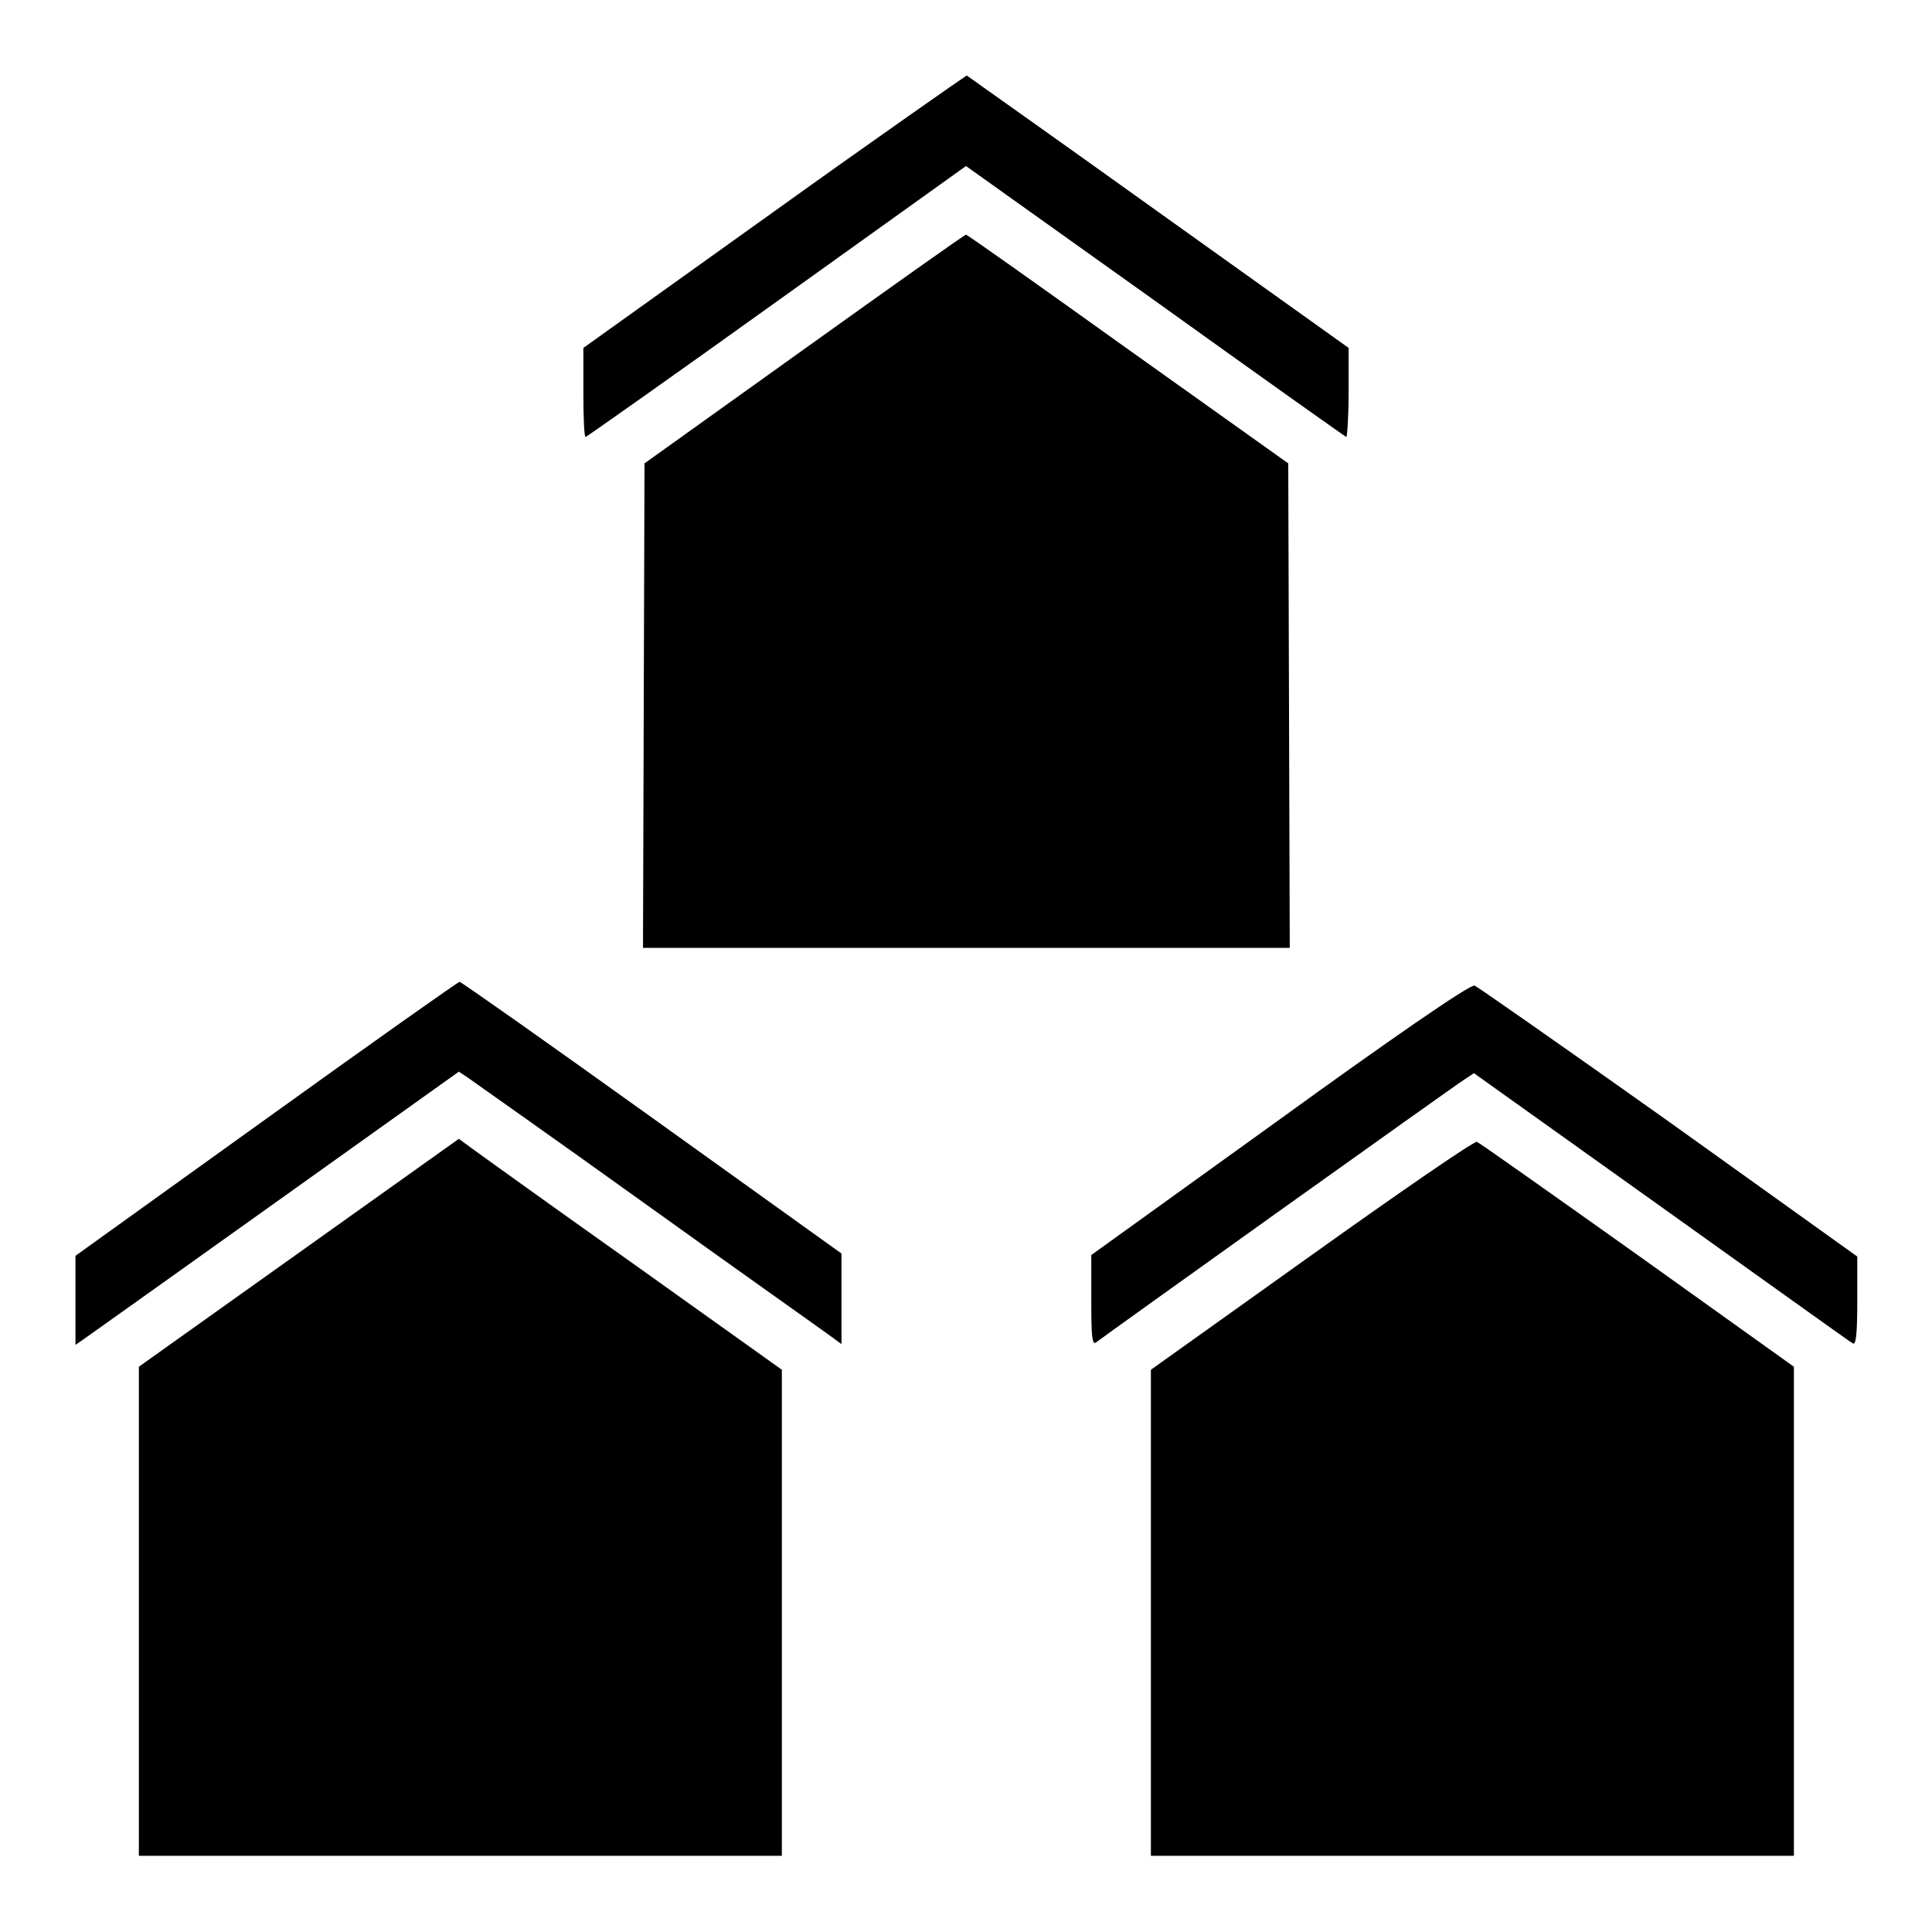
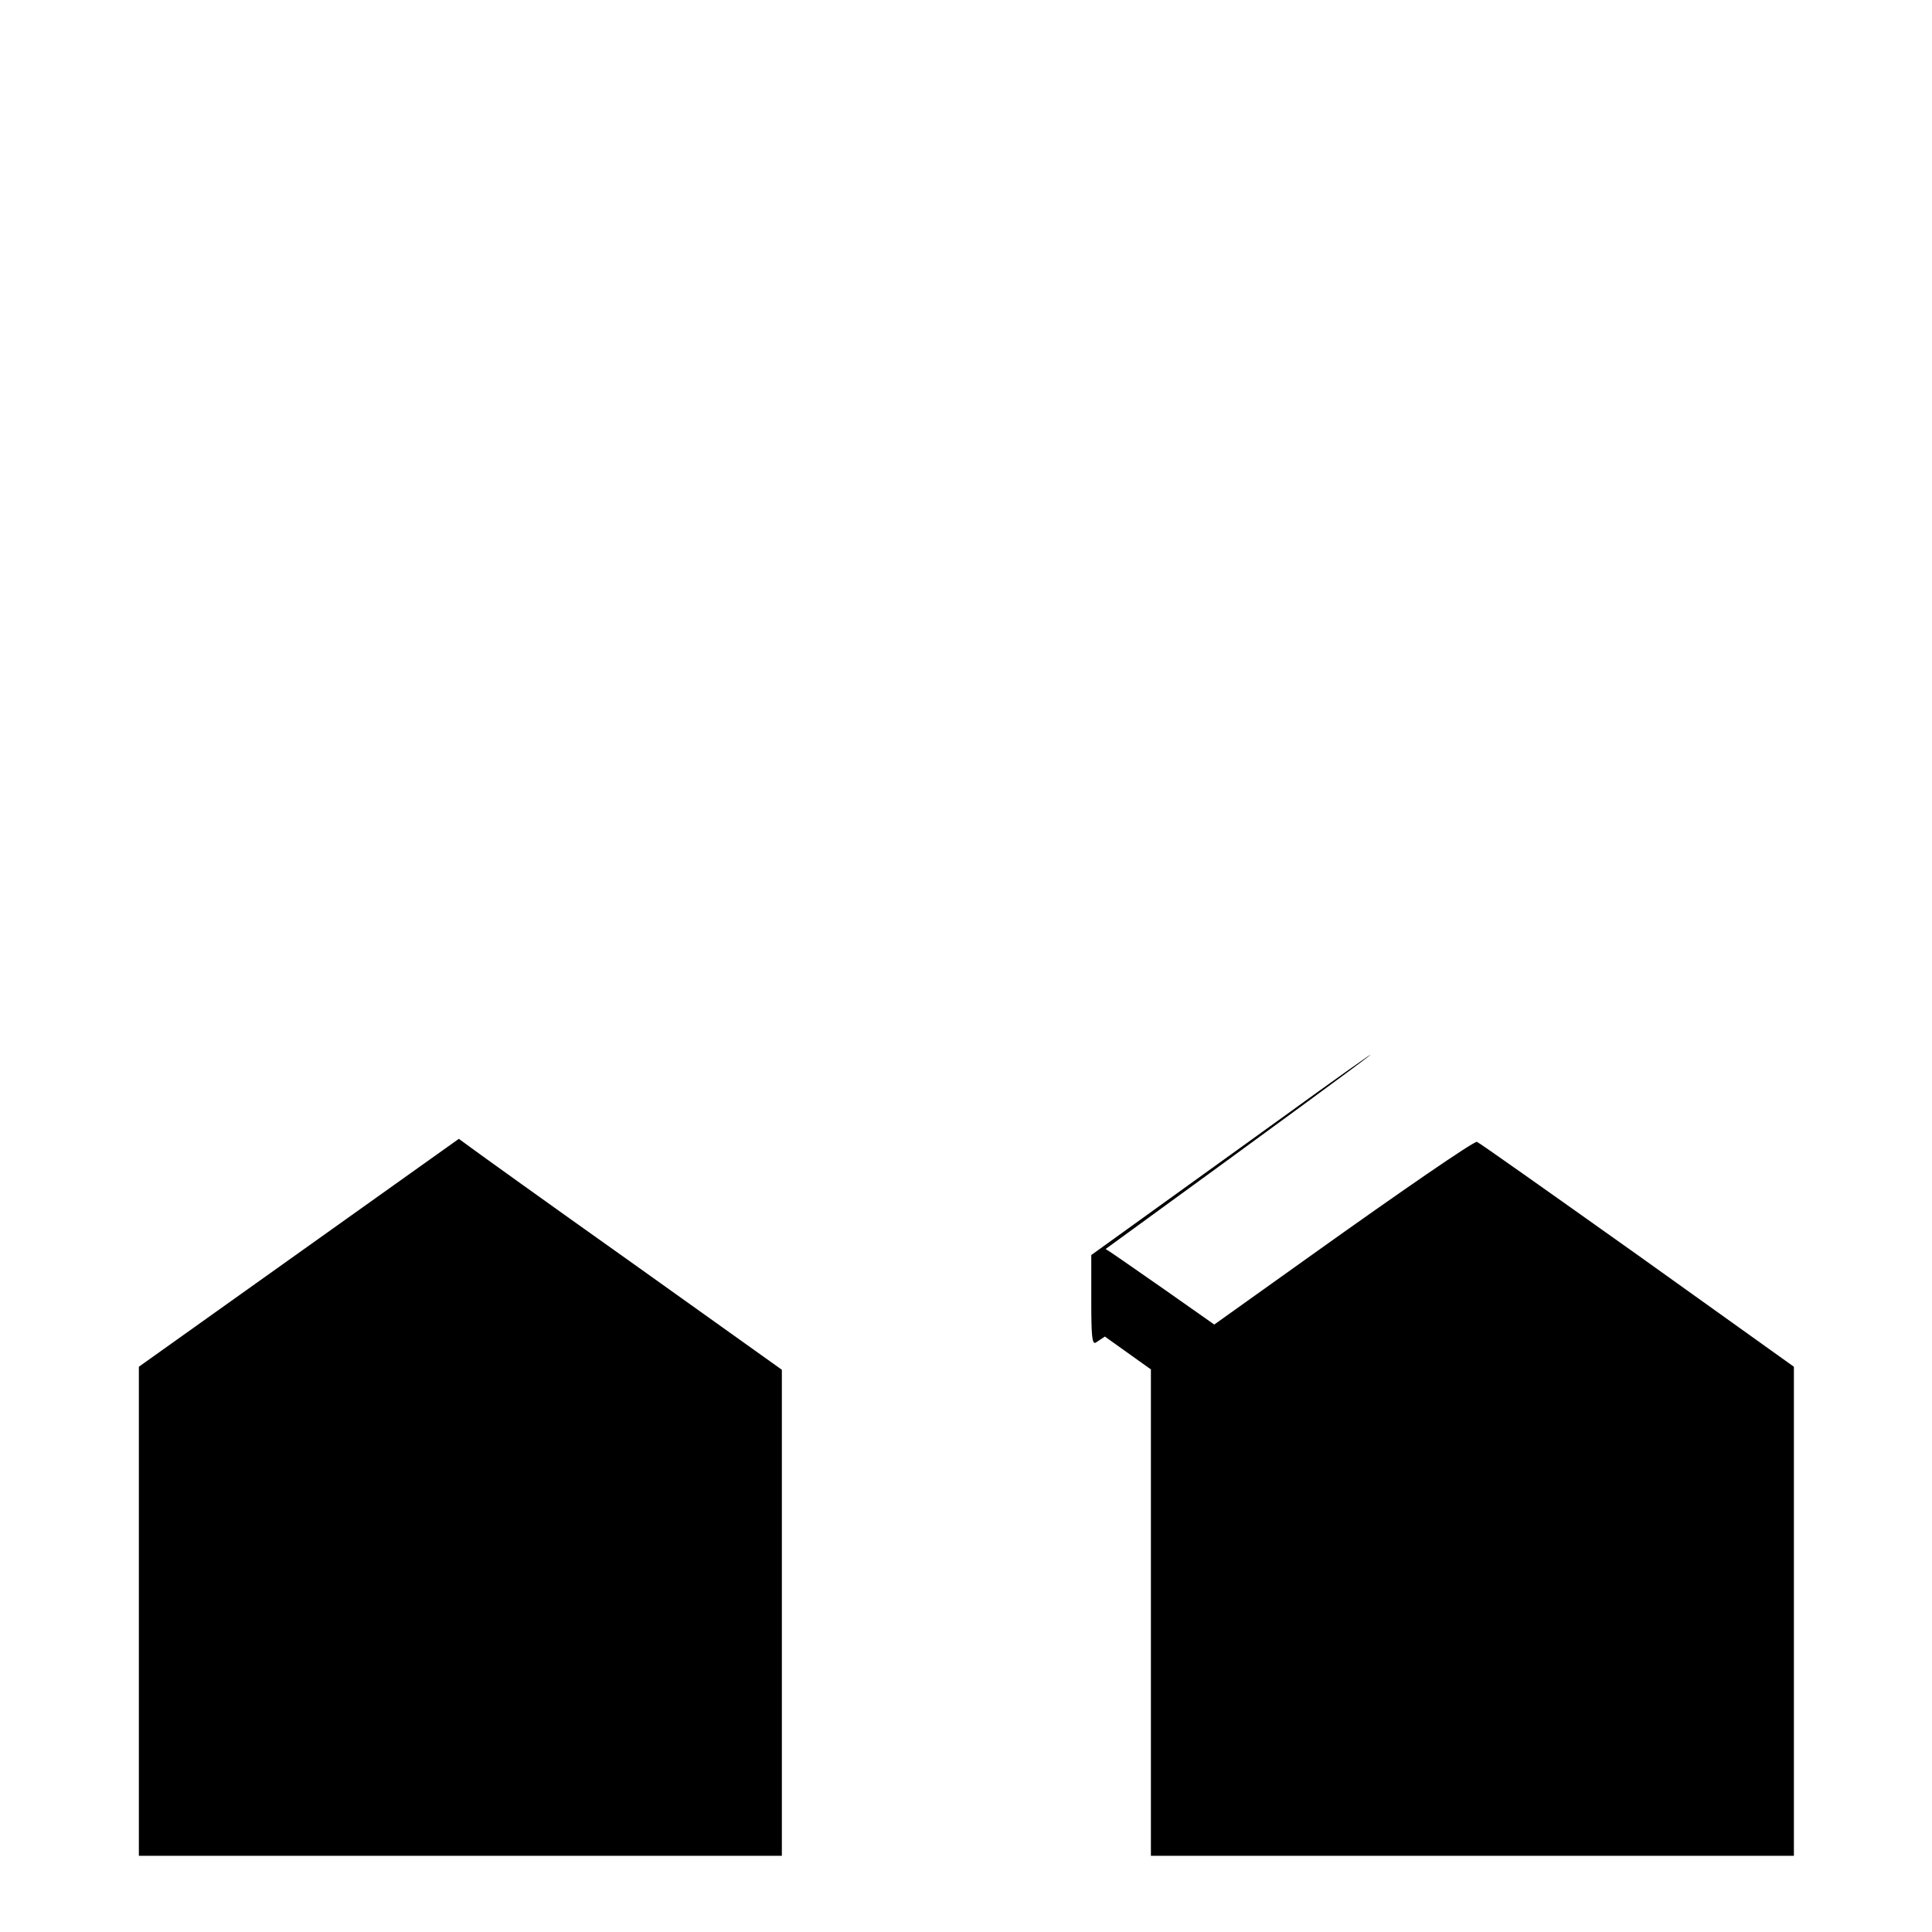
<svg xmlns="http://www.w3.org/2000/svg" version="1.1" x="0px" y="0px" viewBox="0 0 256 256" enable-background="new 0 0 256 256" xml:space="preserve">
  <g>
    <g>
      <g>
-         <path fill="#000000" d="M102.6,28L77.3,46.1l0,5.9c0,3.3,0.1,5.9,0.3,5.9c0.1,0,11.6-8.1,25.4-18L128,22l25.1,17.9c13.8,9.9,25.2,18,25.3,18c0.1,0,0.3-2.6,0.3-5.9v-5.9l-25.2-18c-13.8-9.9-25.3-18-25.4-18.1C127.9,10.1,116.4,18.1,102.6,28z" />
-         <path fill="#000000" d="M106.5,46.3L85.4,61.4l-0.1,32.1l-0.1,32.1H128h42.9l-0.1-32.1l-0.1-32.1l-21.2-15.1C137.9,38,128.2,31.1,128,31.1C127.8,31.1,118.1,38,106.5,46.3z" />
-         <path fill="#000000" d="M35.2,148.3L10,166.4v5.9v5.9l1.3-0.9c0.7-0.5,12.1-8.6,25.4-18.1l24.1-17.2l1.2,0.8c0.7,0.5,11.5,8.1,23.9,17c12.4,8.9,23.3,16.6,24.1,17.2l1.5,1.1v-6v-6l-25.1-18c-13.8-9.9-25.3-18-25.5-18S49.1,138.3,35.2,148.3z" />
-         <path fill="#000000" d="M169.6,148.3l-25,18v6c0,4.7,0.1,5.9,0.6,5.6c1-0.8,47.6-34.1,48.9-34.9l1.2-0.8l24.8,17.7c13.6,9.7,25,17.9,25.4,18.1c0.4,0.3,0.6-1,0.6-5.6v-5.9l-25-17.9c-13.8-9.8-25.4-17.9-25.7-18C194.9,130.3,183.4,138.3,169.6,148.3z" />
+         <path fill="#000000" d="M169.6,148.3l-25,18v6c0,4.7,0.1,5.9,0.6,5.6l1.2-0.8l24.8,17.7c13.6,9.7,25,17.9,25.4,18.1c0.4,0.3,0.6-1,0.6-5.6v-5.9l-25-17.9c-13.8-9.8-25.4-17.9-25.7-18C194.9,130.3,183.4,138.3,169.6,148.3z" />
        <path fill="#000000" d="M39.6,166l-21.2,15.1l0,32.4v32.4h42.6h42.6v-32.2v-32.2l-19.9-14.2c-11-7.8-20.6-14.7-21.4-15.3l-1.5-1.1L39.6,166z" />
        <path fill="#000000" d="M173.8,166.3l-21.3,15.2v32.2v32.2h42.6h42.6v-32.4l0-32.4l-20.7-14.8c-11.4-8.1-21-14.9-21.3-15C195.3,151.2,185.7,157.8,173.8,166.3z" />
      </g>
    </g>
  </g>
</svg>